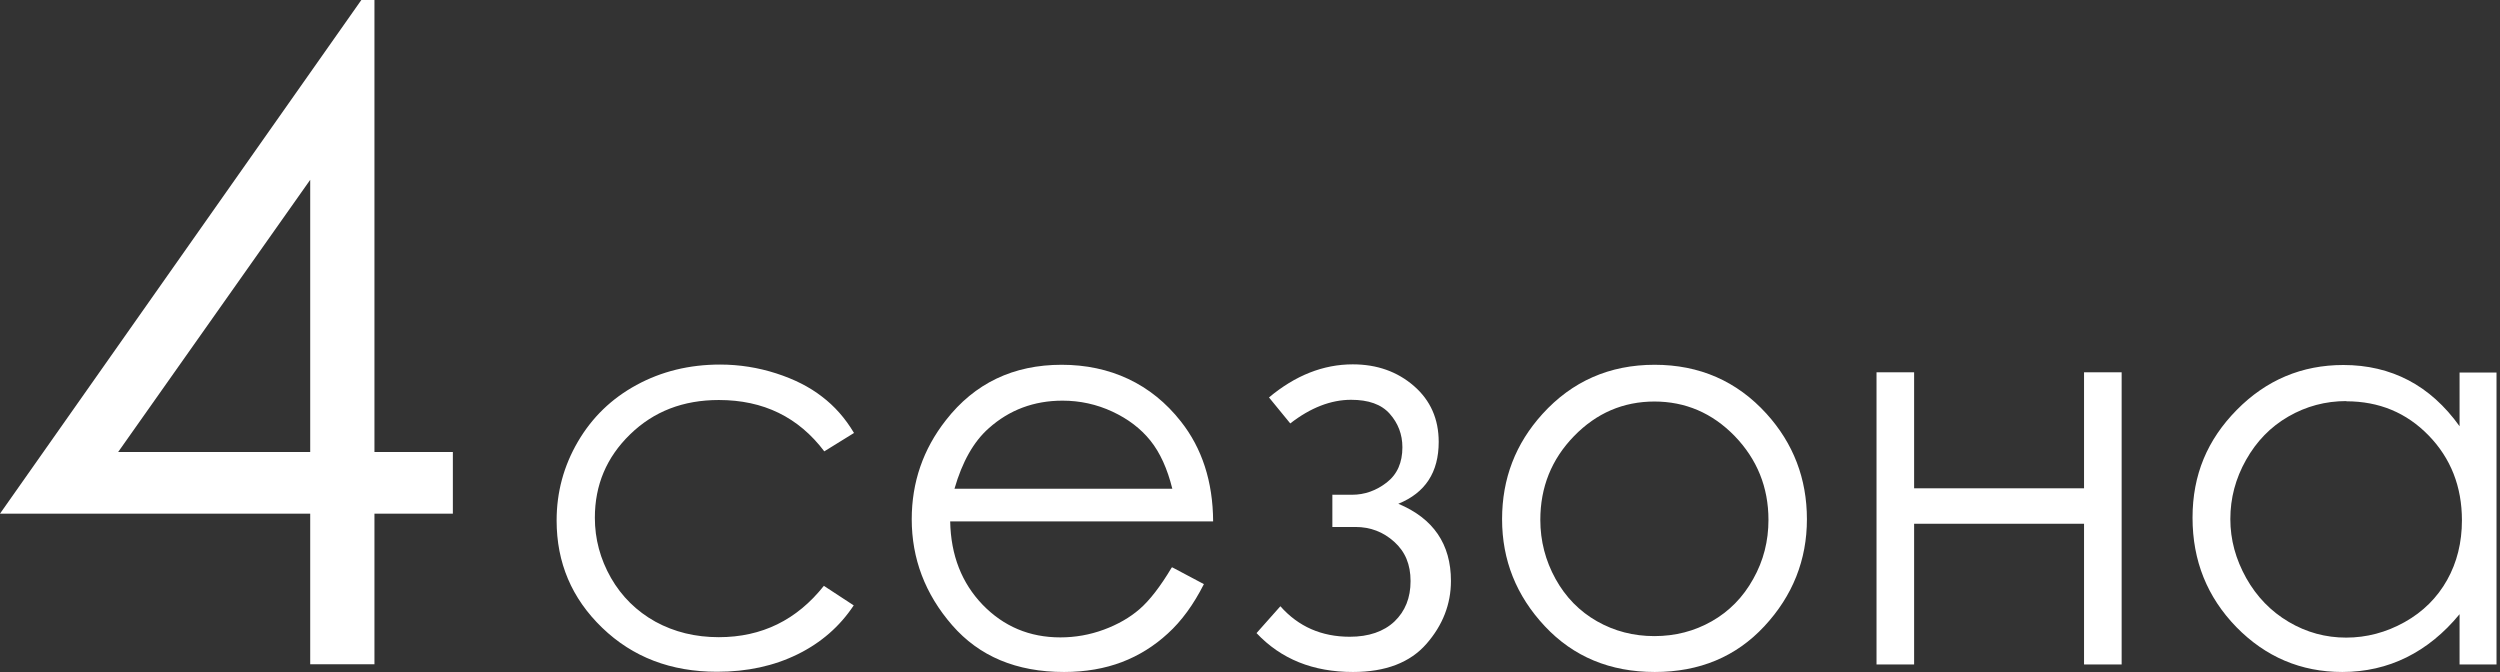
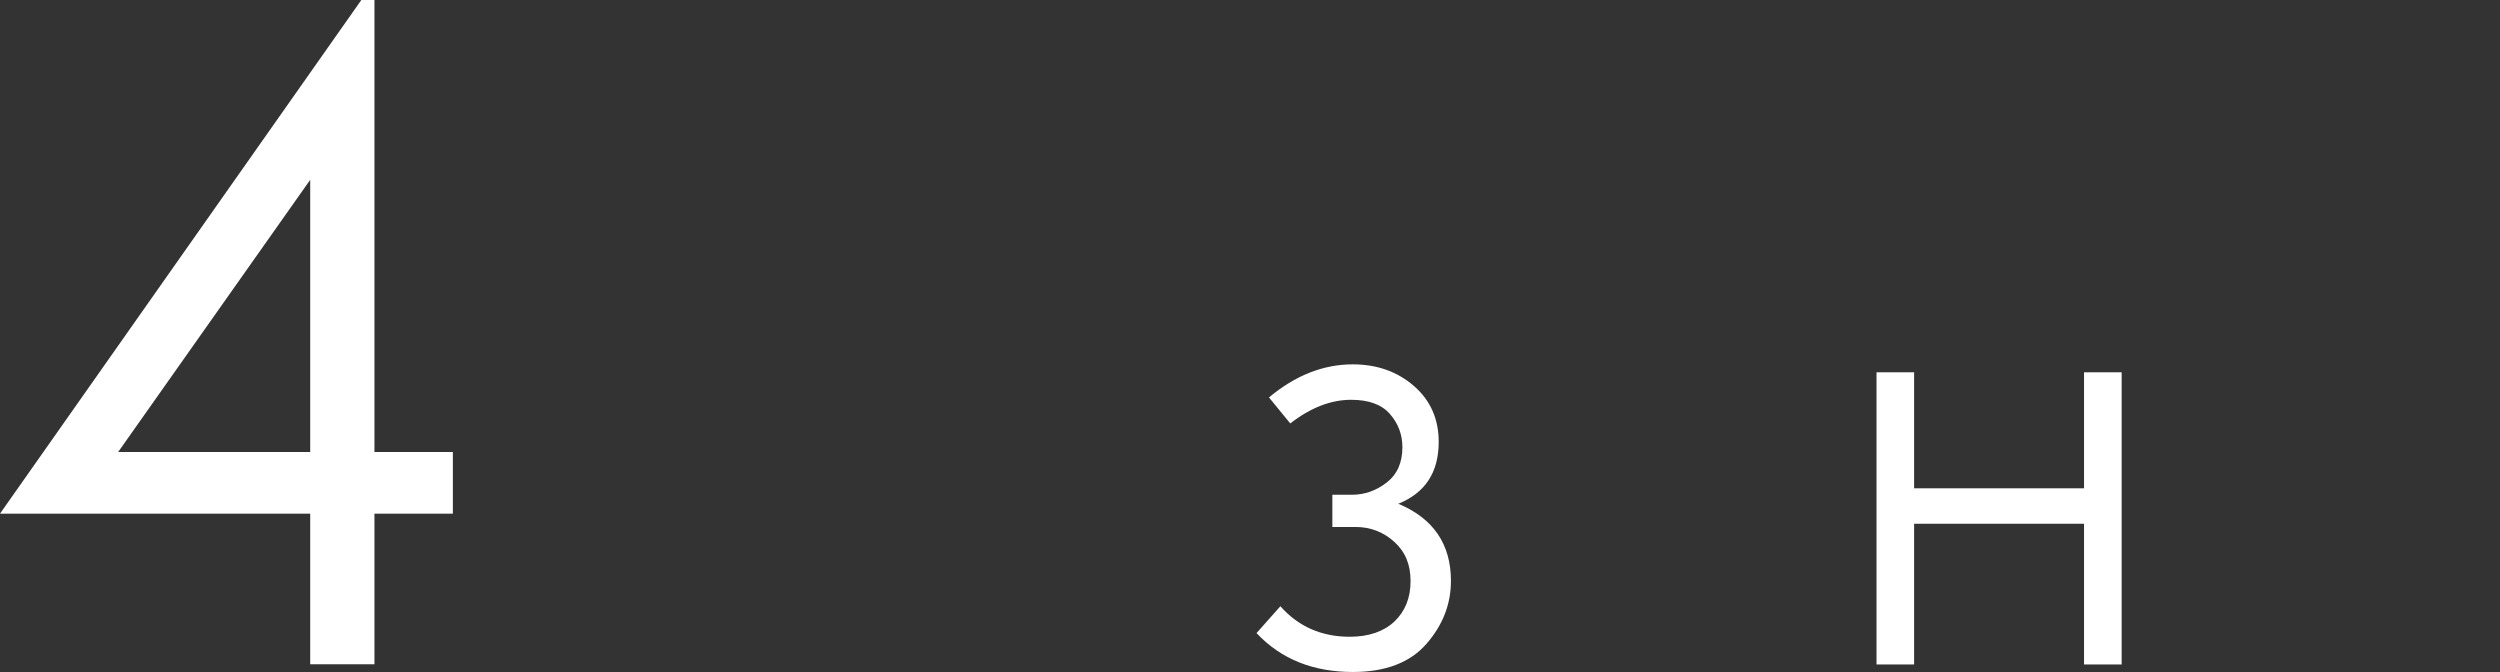
<svg xmlns="http://www.w3.org/2000/svg" width="439" height="118" viewBox="0 0 439 118" fill="none">
  <rect x="0" y="0" width="439" height="118" fill="#333333" stroke="none" />
  <path d="M63.451 0H65.753V79.371H79.522V90.198H65.753V116.642H54.473V90.198H0L63.451 0ZM54.473 79.371V31.575L20.748 79.371H54.473Z" fill="white" />
-   <path d="M149.99 76.013L144.746 79.258C140.219 73.26 134.07 70.242 126.224 70.242C119.962 70.242 114.793 72.241 110.644 76.278C106.494 80.314 104.457 85.18 104.457 90.914C104.457 94.649 105.4 98.157 107.286 101.477C109.173 104.759 111.776 107.324 115.095 109.173C118.415 110.983 122.112 111.889 126.224 111.889C133.769 111.889 139.918 108.871 144.671 102.873L149.914 106.306C147.462 110.003 144.18 112.87 140.031 114.907C135.881 116.944 131.203 117.962 125.922 117.962C117.811 117.962 111.097 115.397 105.74 110.229C100.383 105.061 97.742 98.799 97.742 91.405C97.742 86.425 98.987 81.823 101.477 77.56C103.967 73.297 107.4 69.978 111.776 67.601C116.152 65.224 121.018 64.017 126.45 64.017C129.845 64.017 133.127 64.545 136.296 65.564C139.465 66.582 142.143 67.941 144.331 69.638C146.519 71.298 148.405 73.41 149.952 76.013H149.99Z" fill="white" />
-   <path d="M205.859 99.629L211.404 102.571C209.593 106.155 207.481 109.059 205.066 111.247C202.69 113.435 199.974 115.133 196.994 116.265C194.013 117.396 190.618 118 186.846 118C178.471 118 171.945 115.246 167.192 109.776C162.439 104.306 160.1 98.082 160.1 91.178C160.1 84.69 162.099 78.88 166.098 73.788C171.153 67.299 177.943 64.055 186.431 64.055C194.919 64.055 202.162 67.375 207.368 74.014C211.065 78.692 212.988 84.539 213.026 91.556H166.852C166.965 97.516 168.889 102.382 172.549 106.192C176.246 110.003 180.772 111.926 186.205 111.926C188.808 111.926 191.373 111.474 193.825 110.568C196.277 109.663 198.389 108.456 200.125 106.947C201.86 105.438 203.746 103.024 205.746 99.666L205.859 99.629ZM205.859 85.822C204.991 82.313 203.708 79.484 202.011 77.371C200.313 75.259 198.088 73.561 195.334 72.279C192.58 70.996 189.637 70.355 186.582 70.355C181.565 70.355 177.226 71.977 173.605 75.221C170.964 77.56 168.965 81.106 167.607 85.822H205.859Z" fill="white" />
  <path d="M234.001 86.878H237.433C239.621 86.878 241.659 86.161 243.507 84.728C245.356 83.294 246.261 81.219 246.261 78.541C246.261 76.278 245.506 74.316 244.035 72.656C242.564 70.996 240.301 70.204 237.245 70.204C233.699 70.204 230.115 71.6 226.569 74.354L222.834 69.789C227.437 65.941 232.341 63.98 237.547 63.98C241.809 63.98 245.393 65.262 248.298 67.79C251.203 70.317 252.636 73.599 252.636 77.598C252.636 82.917 250.297 86.538 245.544 88.462C251.693 91.028 254.786 95.554 254.786 102.005C254.786 106.079 253.353 109.776 250.486 113.058C247.619 116.34 243.318 118 237.584 118C230.568 118 224.947 115.737 220.646 111.172L224.834 106.457C228.003 110.04 232.077 111.813 237.019 111.813C240.338 111.813 242.979 110.908 244.865 109.135C246.751 107.324 247.694 104.985 247.694 102.043C247.694 99.1 246.751 96.875 244.827 95.139C242.903 93.404 240.64 92.537 238.037 92.537H233.963V86.84L234.001 86.878Z" fill="white" />
-   <path d="M290.549 64.055C298.433 64.055 304.997 66.922 310.203 72.656C314.918 77.862 317.295 84.049 317.295 91.178C317.295 98.308 314.805 104.608 309.825 109.965C304.846 115.322 298.433 118 290.586 118C282.74 118 276.289 115.322 271.272 109.965C266.254 104.608 263.765 98.346 263.765 91.178C263.765 84.011 266.141 77.9 270.857 72.694C276.063 66.96 282.627 64.055 290.549 64.055ZM290.549 70.506C285.041 70.506 280.325 72.543 276.402 76.579C272.441 80.653 270.48 85.558 270.48 91.292C270.48 94.989 271.385 98.459 273.158 101.666C274.931 104.872 277.383 107.362 280.439 109.097C283.494 110.833 286.852 111.7 290.511 111.7C294.17 111.7 297.527 110.833 300.583 109.097C303.639 107.362 306.091 104.872 307.864 101.666C309.675 98.459 310.542 94.989 310.542 91.292C310.542 85.558 308.543 80.653 304.62 76.579C300.659 72.505 295.943 70.506 290.473 70.506H290.549Z" fill="white" />
  <path d="M365.958 91.971H336.119V116.68H329.517V65.375H336.119V85.746H365.958V65.375H372.56V116.68H365.958V91.971Z" fill="white" />
-   <path d="M438.388 65.375V116.68H431.9V107.852C429.146 111.21 426.015 113.737 422.582 115.435C419.149 117.132 415.377 118 411.302 118C404.059 118 397.835 115.359 392.705 110.116C387.574 104.834 385.009 98.459 385.009 90.914C385.009 83.37 387.612 77.221 392.78 71.977C397.948 66.733 404.21 64.093 411.491 64.093C415.716 64.093 419.526 64.998 422.921 66.771C426.316 68.544 429.334 71.26 431.9 74.844V65.413H438.388V65.375ZM412.019 70.43C408.36 70.43 404.965 71.336 401.834 73.146C398.703 74.957 396.251 77.485 394.402 80.767C392.554 84.049 391.648 87.481 391.648 91.141C391.648 94.8 392.591 98.195 394.44 101.515C396.288 104.797 398.778 107.362 401.909 109.21C405.04 111.059 408.398 111.964 411.981 111.964C415.565 111.964 418.998 111.059 422.242 109.248C425.487 107.437 427.976 104.948 429.712 101.854C431.447 98.761 432.315 95.252 432.315 91.367C432.315 85.444 430.353 80.465 426.467 76.466C422.582 72.467 417.753 70.468 412.019 70.468V70.43Z" fill="white" />
</svg>